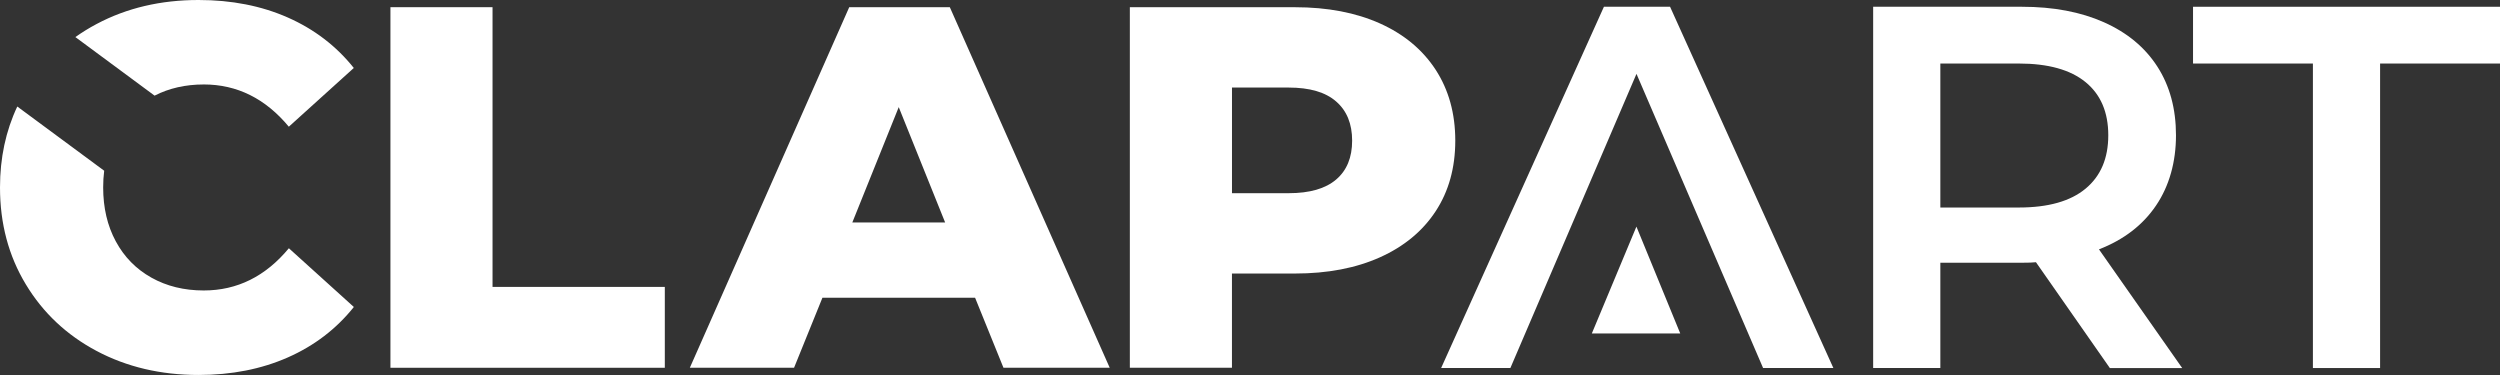
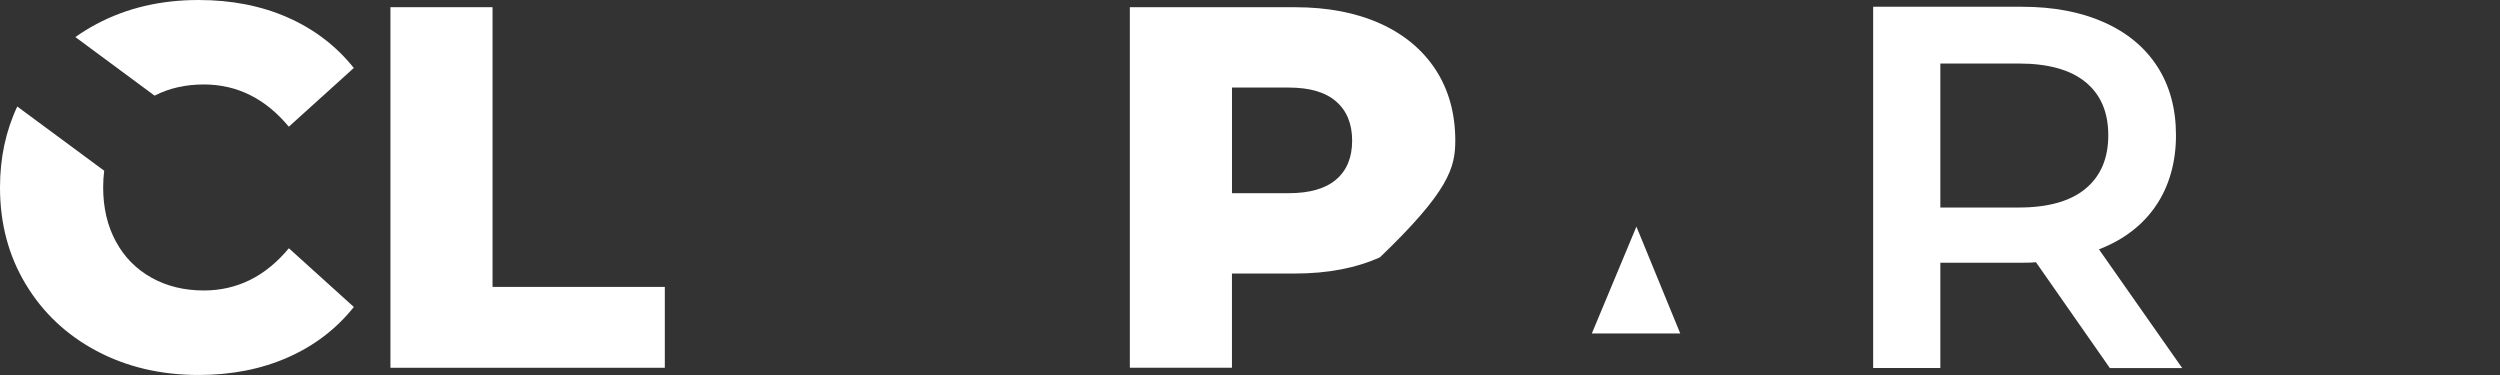
<svg xmlns="http://www.w3.org/2000/svg" width="160" height="24" viewBox="0 0 160 24" fill="none">
  <rect x="0" y="0" width="160" height="24" fill="#333333" stroke="none" />
  <path d="M101.878 21.34H107.535L104.731 14.503L101.878 21.34Z" fill="white" />
  <path d="M13.039 5.405C15.173 5.405 16.987 6.307 18.485 8.109L22.643 4.35C21.521 2.944 20.111 1.867 18.416 1.119C16.724 0.373 14.82 0 12.709 0C10.287 0 8.113 0.51 6.188 1.533C5.706 1.787 5.254 2.068 4.824 2.373L9.893 6.121C10.822 5.644 11.873 5.406 13.039 5.406V5.405ZM13.039 18.59C11.784 18.59 10.666 18.316 9.687 17.767C8.708 17.219 7.948 16.444 7.409 15.443C6.87 14.445 6.603 13.293 6.603 11.997C6.603 11.628 6.624 11.269 6.668 10.927L1.106 6.817C0.367 8.384 0 10.11 0 11.998C0 14.306 0.549 16.374 1.651 18.196C2.75 20.021 4.264 21.443 6.189 22.465C8.115 23.486 10.288 23.998 12.71 23.998C14.822 23.998 16.724 23.623 18.42 22.876C20.113 22.129 21.524 21.053 22.646 19.647L18.488 15.888C16.991 17.692 15.175 18.59 13.042 18.59H13.039Z" fill="white" />
  <path d="M31.522 18.362V0.46H24.988V23.537H42.548V18.362H31.522Z" fill="white" />
-   <path d="M60.788 0.46H54.351L44.647 22.412L44.15 23.535H50.82L52.636 19.054H62.405L64.221 23.535H71.021L60.788 0.46ZM54.548 14.239L57.519 6.856L60.489 14.239H54.548Z" fill="white" />
-   <path d="M91.884 4.467C91.046 3.182 89.859 2.194 88.319 1.501C86.777 0.809 84.963 0.462 82.873 0.462H72.31V23.537H78.845V17.506H82.873C84.963 17.506 86.777 17.159 88.319 16.467C89.861 15.774 91.048 14.791 91.884 13.517C92.719 12.242 93.138 10.736 93.138 9.001C93.138 7.266 92.719 5.754 91.884 4.467ZM85.513 11.49C84.831 12.072 83.82 12.364 82.477 12.364H78.847V5.604H82.477C83.82 5.604 84.832 5.899 85.513 6.495C86.196 7.088 86.537 7.925 86.537 9.001C86.537 10.078 86.196 10.908 85.513 11.49Z" fill="white" />
-   <path d="M104.735 4.727L96.664 23.554H92.232L102.651 0.433H106.884L117.336 23.554H112.838L104.735 4.727Z" fill="white" />
+   <path d="M91.884 4.467C91.046 3.182 89.859 2.194 88.319 1.501C86.777 0.809 84.963 0.462 82.873 0.462H72.31V23.537H78.845V17.506H82.873C84.963 17.506 86.777 17.159 88.319 16.467C92.719 12.242 93.138 10.736 93.138 9.001C93.138 7.266 92.719 5.754 91.884 4.467ZM85.513 11.49C84.831 12.072 83.82 12.364 82.477 12.364H78.847V5.604H82.477C83.82 5.604 84.832 5.899 85.513 6.495C86.196 7.088 86.537 7.925 86.537 9.001C86.537 10.078 86.196 10.908 85.513 11.49Z" fill="white" />
  <path d="M135.03 23.554L130.301 16.782C130.101 16.805 129.804 16.815 129.407 16.815H124.182V23.552H119.882V0.433H129.407C131.413 0.433 133.162 0.762 134.65 1.424C136.137 2.085 137.279 3.032 138.073 4.265C138.866 5.498 139.263 6.963 139.263 8.659C139.263 10.355 138.838 11.896 137.989 13.15C137.14 14.406 135.922 15.342 134.334 15.959L139.66 23.555H135.03V23.554ZM133.475 5.255C132.505 4.463 131.083 4.066 129.208 4.066H124.182V13.281H129.208C131.081 13.281 132.504 12.88 133.475 12.075C134.445 11.271 134.93 10.133 134.93 8.657C134.93 7.181 134.445 6.048 133.475 5.255Z" fill="white" />
-   <path d="M148.026 4.066H140.354V0.433H160V4.066H152.326V23.554H148.026V4.066Z" fill="white" />
</svg>